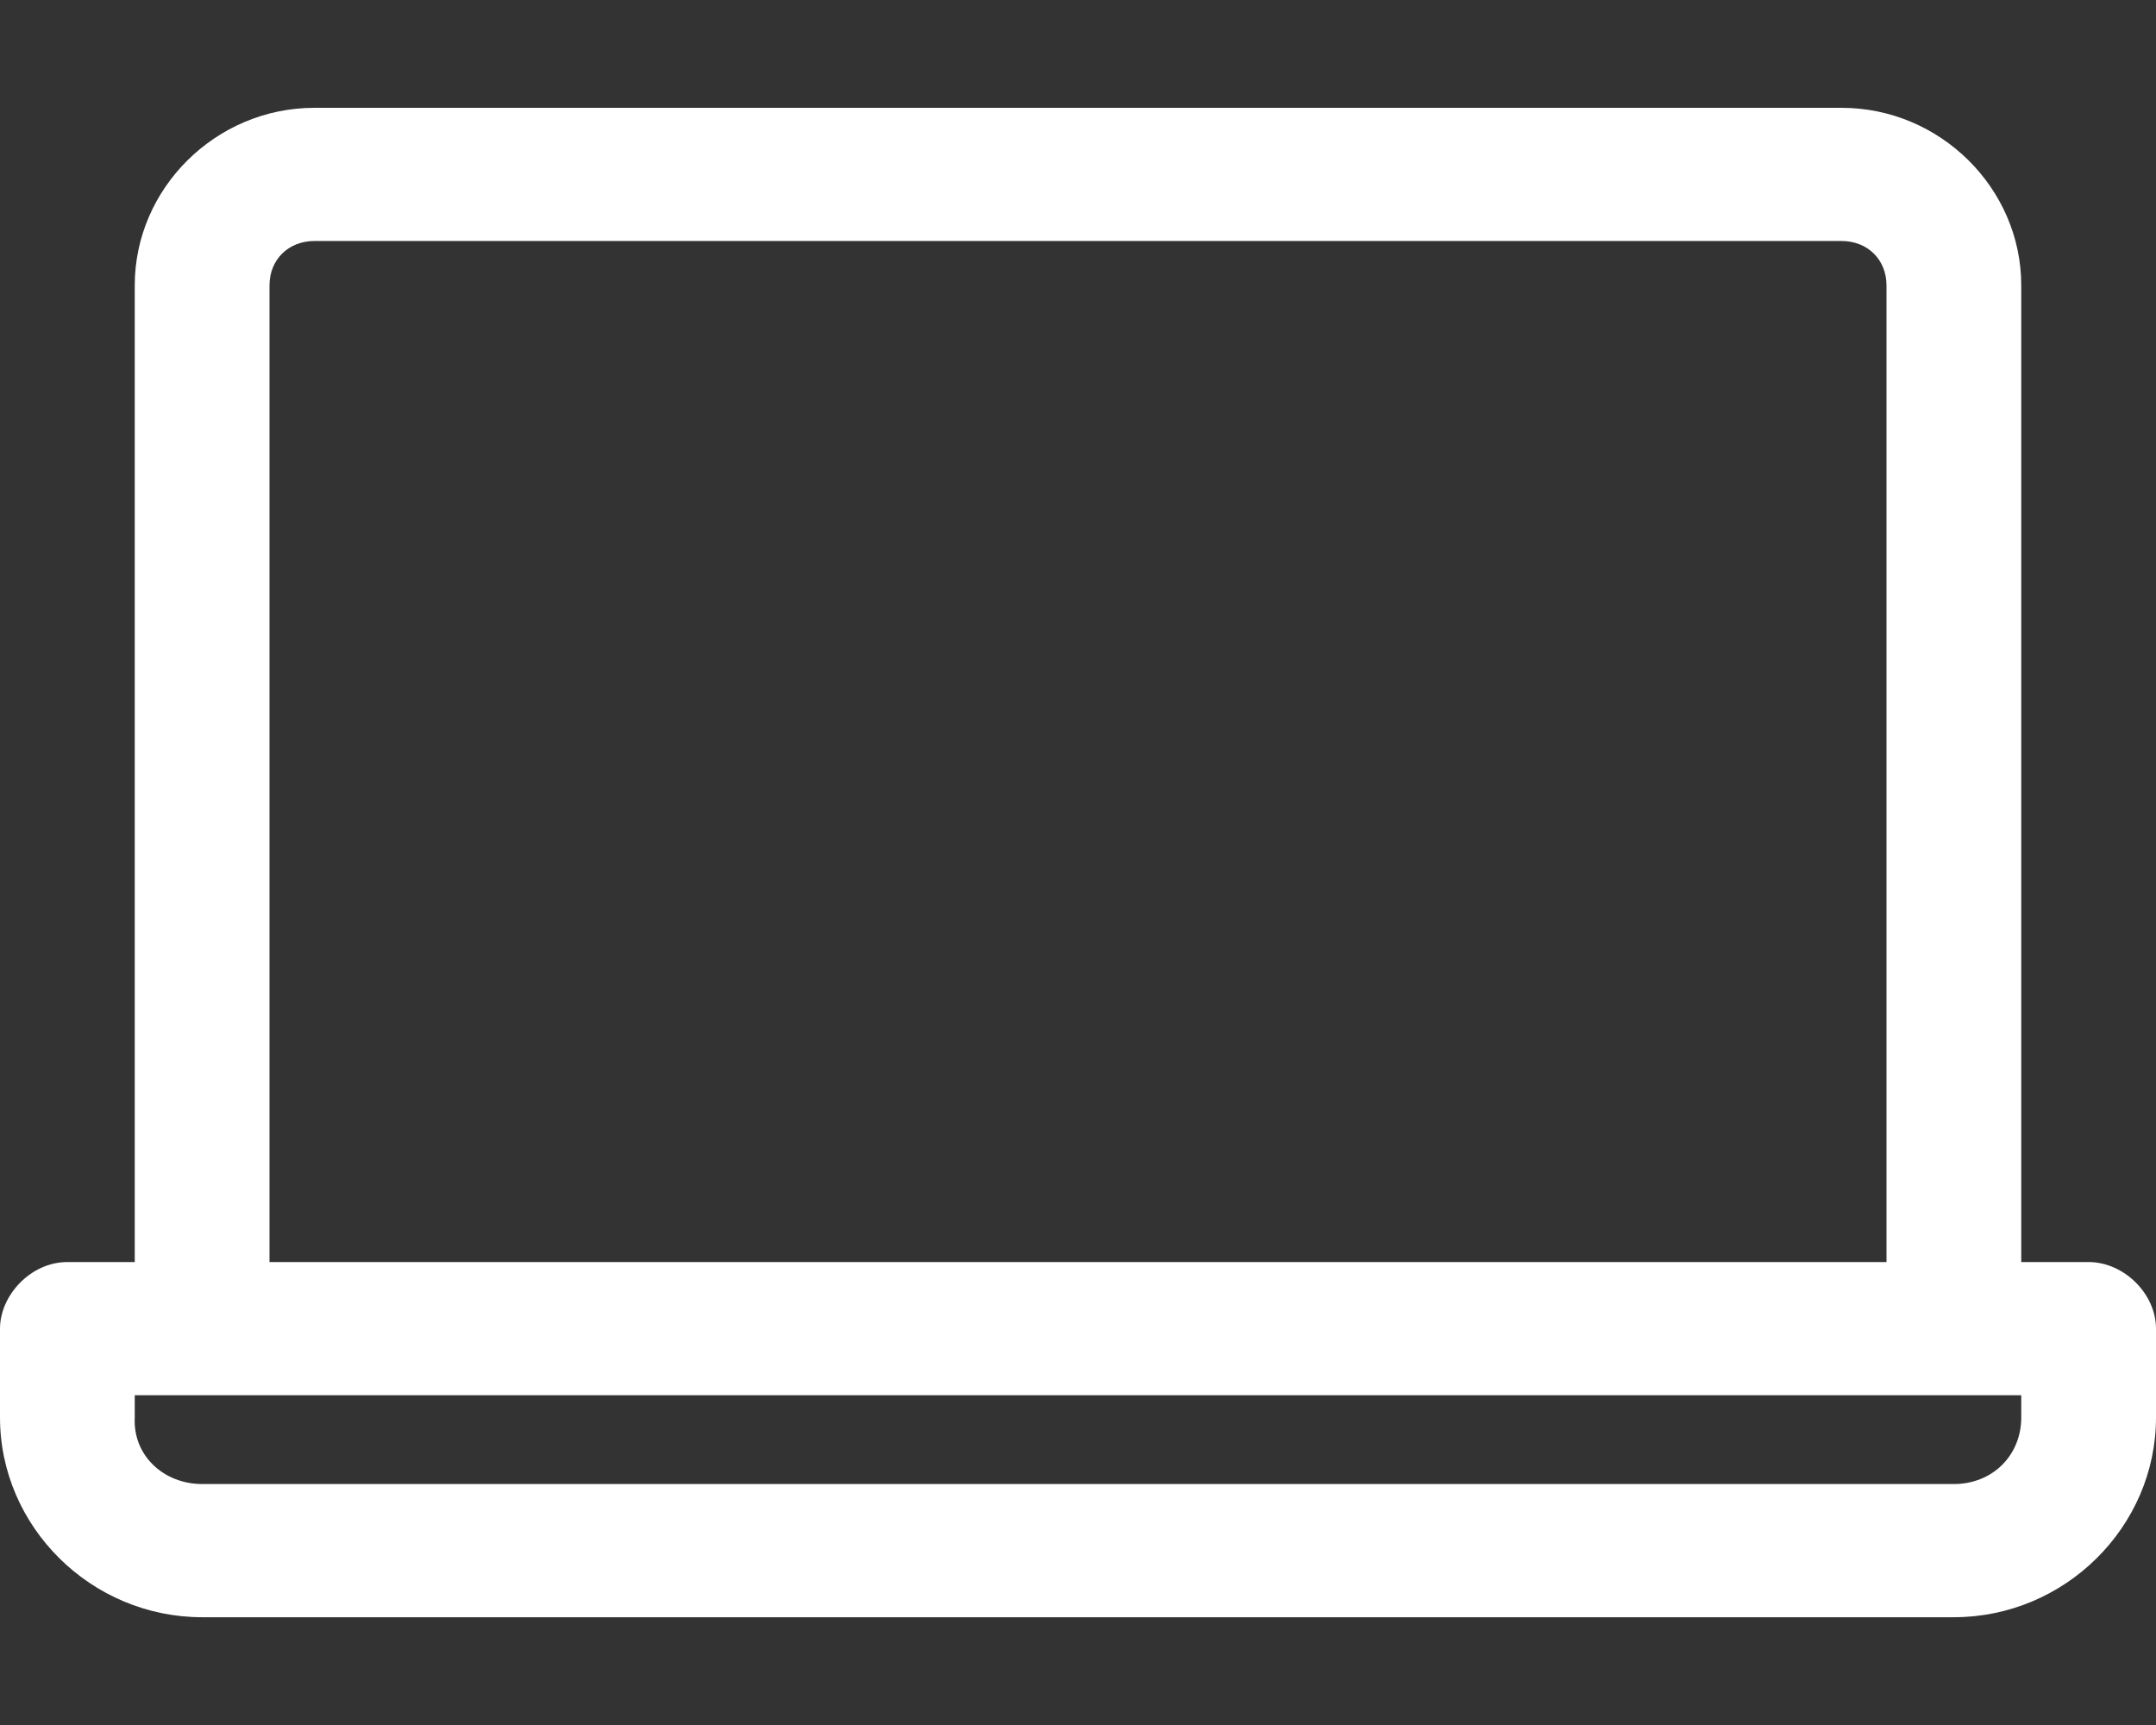
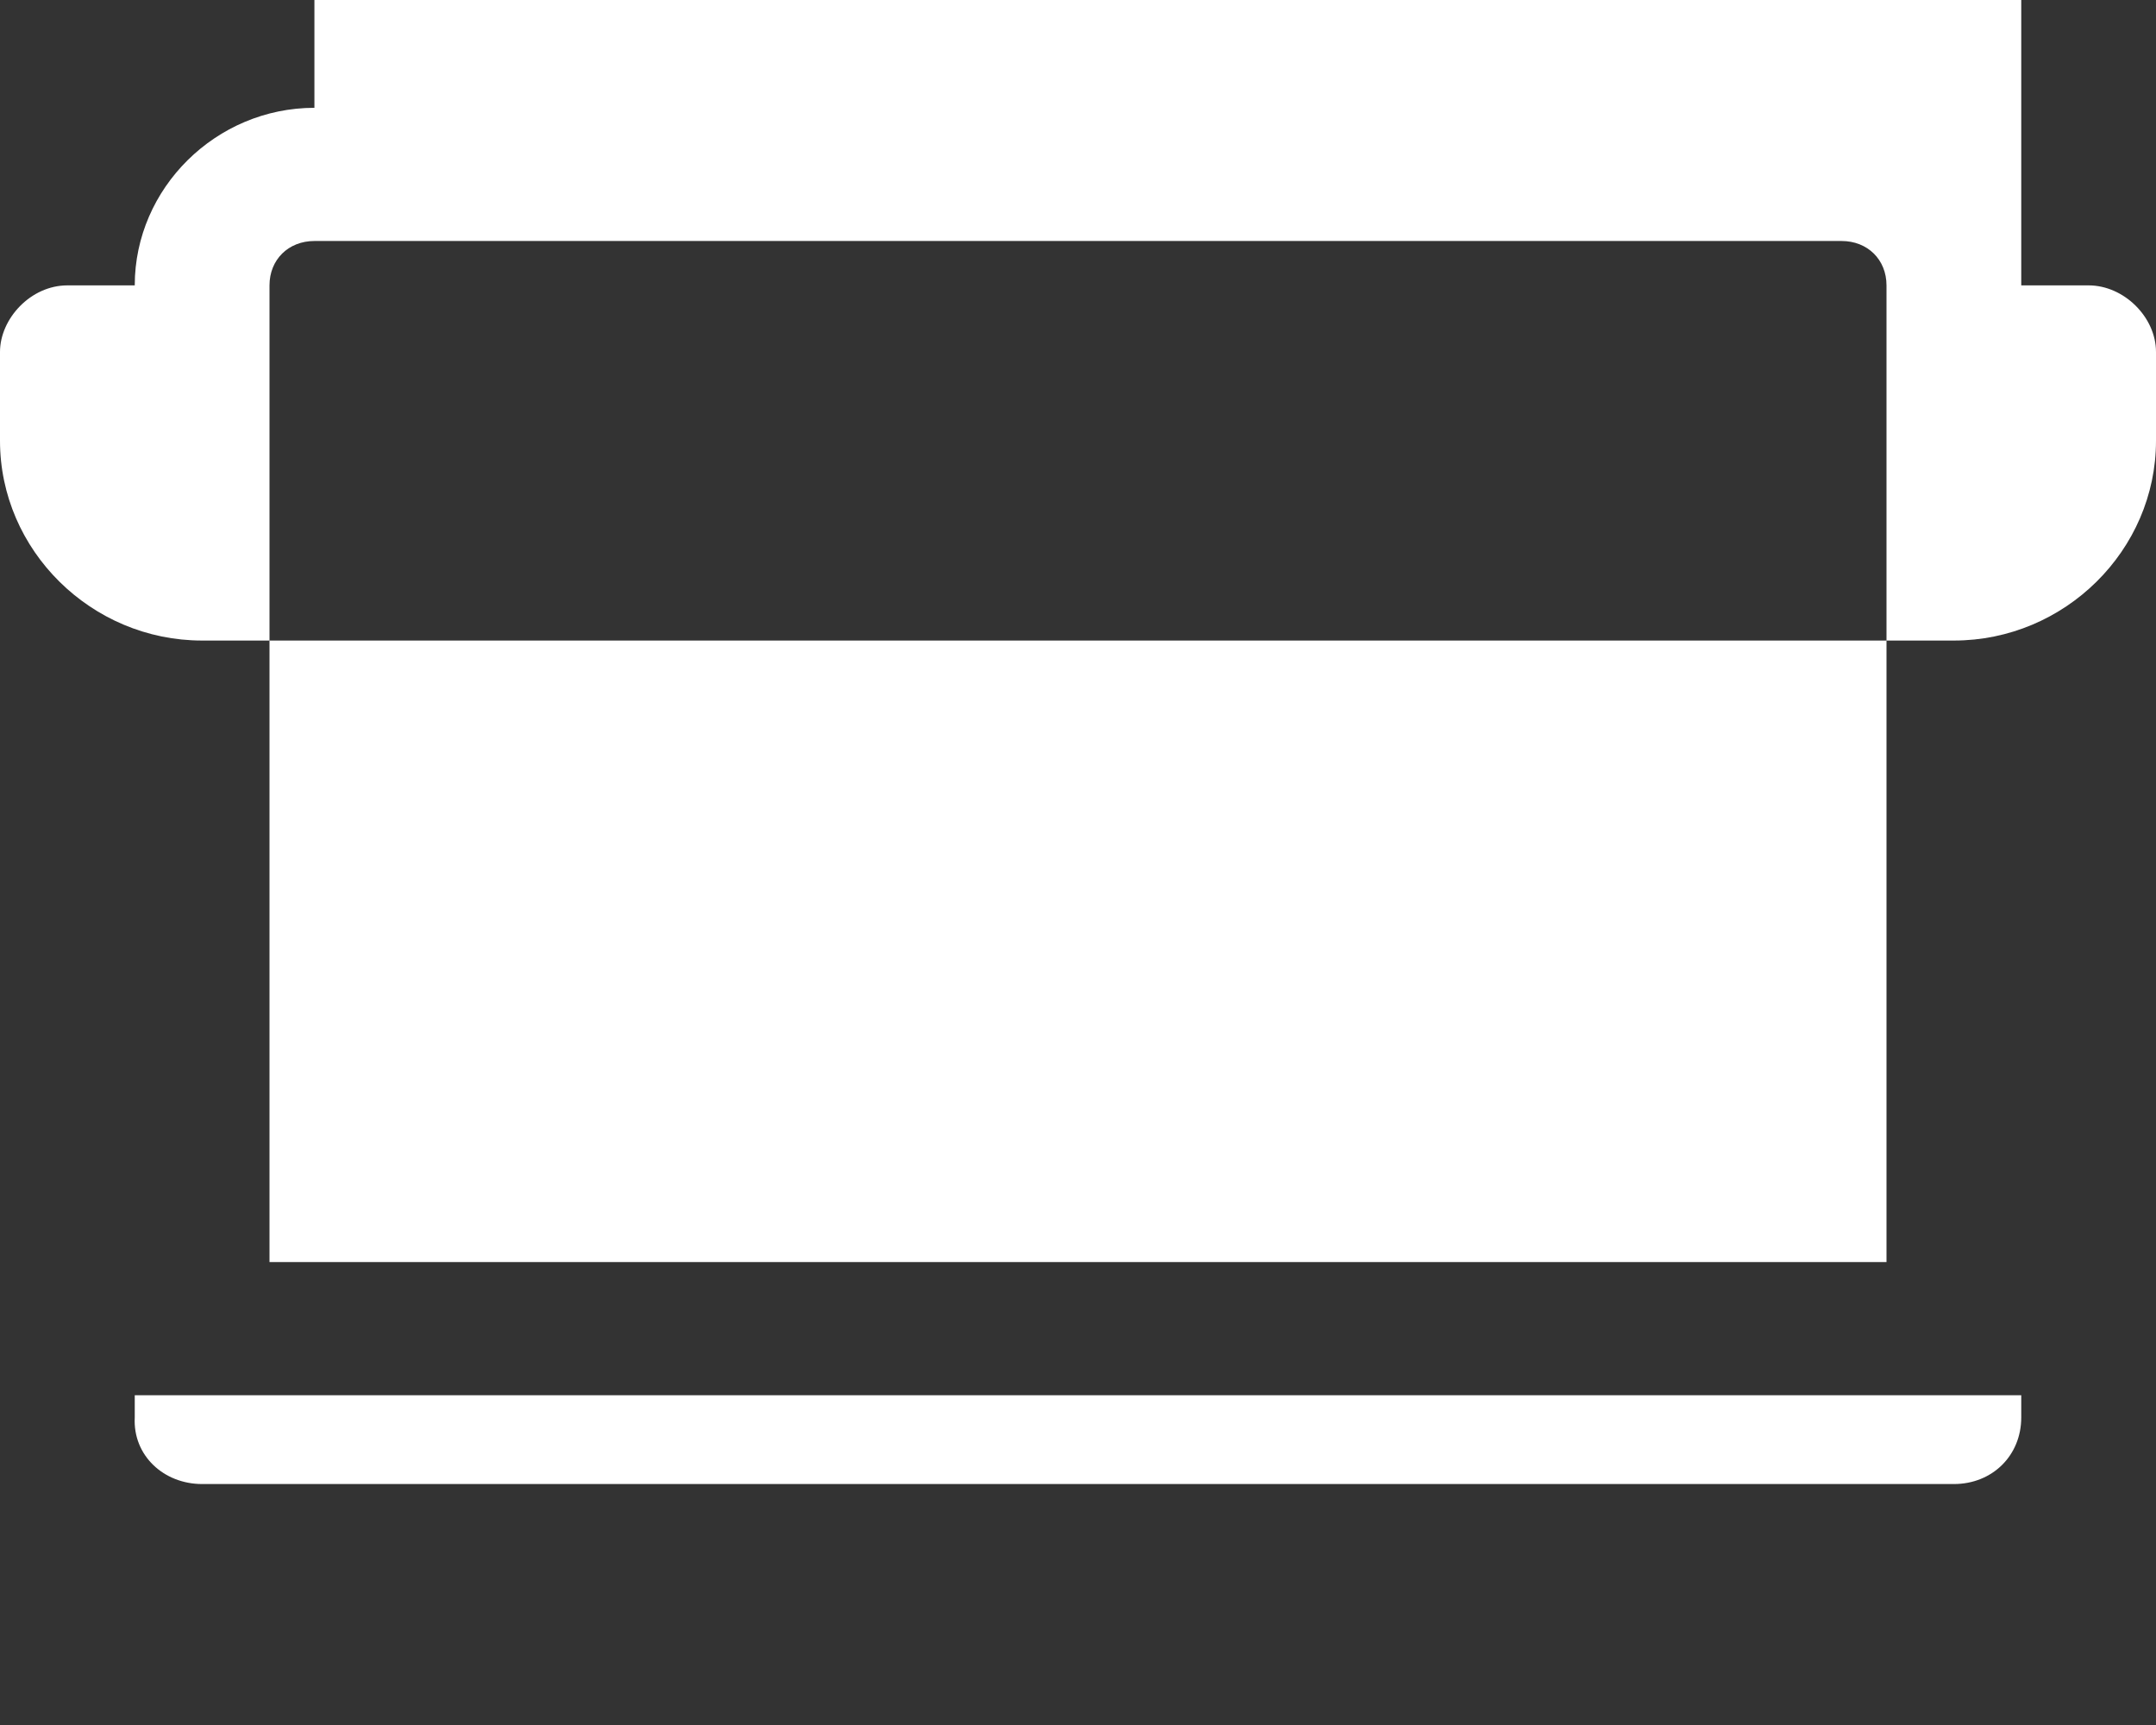
<svg xmlns="http://www.w3.org/2000/svg" version="1.1" id="Layer_1" x="0px" y="0px" width="60px" height="48px" viewBox="0 -2 60 48" enable-background="new 0 -2 60 48" xml:space="preserve">
  <rect x="0" y="-2" width="60" height="48" fill="#333333" stroke="none" />
  <g transform="translate(0,-952.362)">
-     <path fill="#FFFFFF" d="M8.75,953.362c-2.738,0-5,2.236-5,4.941v27.177H1.875c-1.023,0-1.875,0.929-1.875,1.853v2.471   c0,3.048,2.541,5.559,5.625,5.559h48.75c3.084,0,5.625-2.511,5.625-5.559v-2.471c0-0.97-0.893-1.853-1.875-1.853H56.25v-27.177   c0-2.705-2.262-4.941-5-4.941H8.75z M8.75,957.068h42.5c0.725,0,1.25,0.519,1.25,1.235v27.177h-45v-27.177   C7.5,957.587,8.025,957.068,8.75,957.068z M3.75,989.186h52.5v0.618c0,1.059-0.804,1.853-1.875,1.853H5.625   c-1.071,0-1.93-0.796-1.875-1.853L3.75,989.186z" />
+     <path fill="#FFFFFF" d="M8.75,953.362c-2.738,0-5,2.236-5,4.941H1.875c-1.023,0-1.875,0.929-1.875,1.853v2.471   c0,3.048,2.541,5.559,5.625,5.559h48.75c3.084,0,5.625-2.511,5.625-5.559v-2.471c0-0.97-0.893-1.853-1.875-1.853H56.25v-27.177   c0-2.705-2.262-4.941-5-4.941H8.75z M8.75,957.068h42.5c0.725,0,1.25,0.519,1.25,1.235v27.177h-45v-27.177   C7.5,957.587,8.025,957.068,8.75,957.068z M3.75,989.186h52.5v0.618c0,1.059-0.804,1.853-1.875,1.853H5.625   c-1.071,0-1.93-0.796-1.875-1.853L3.75,989.186z" />
  </g>
</svg>